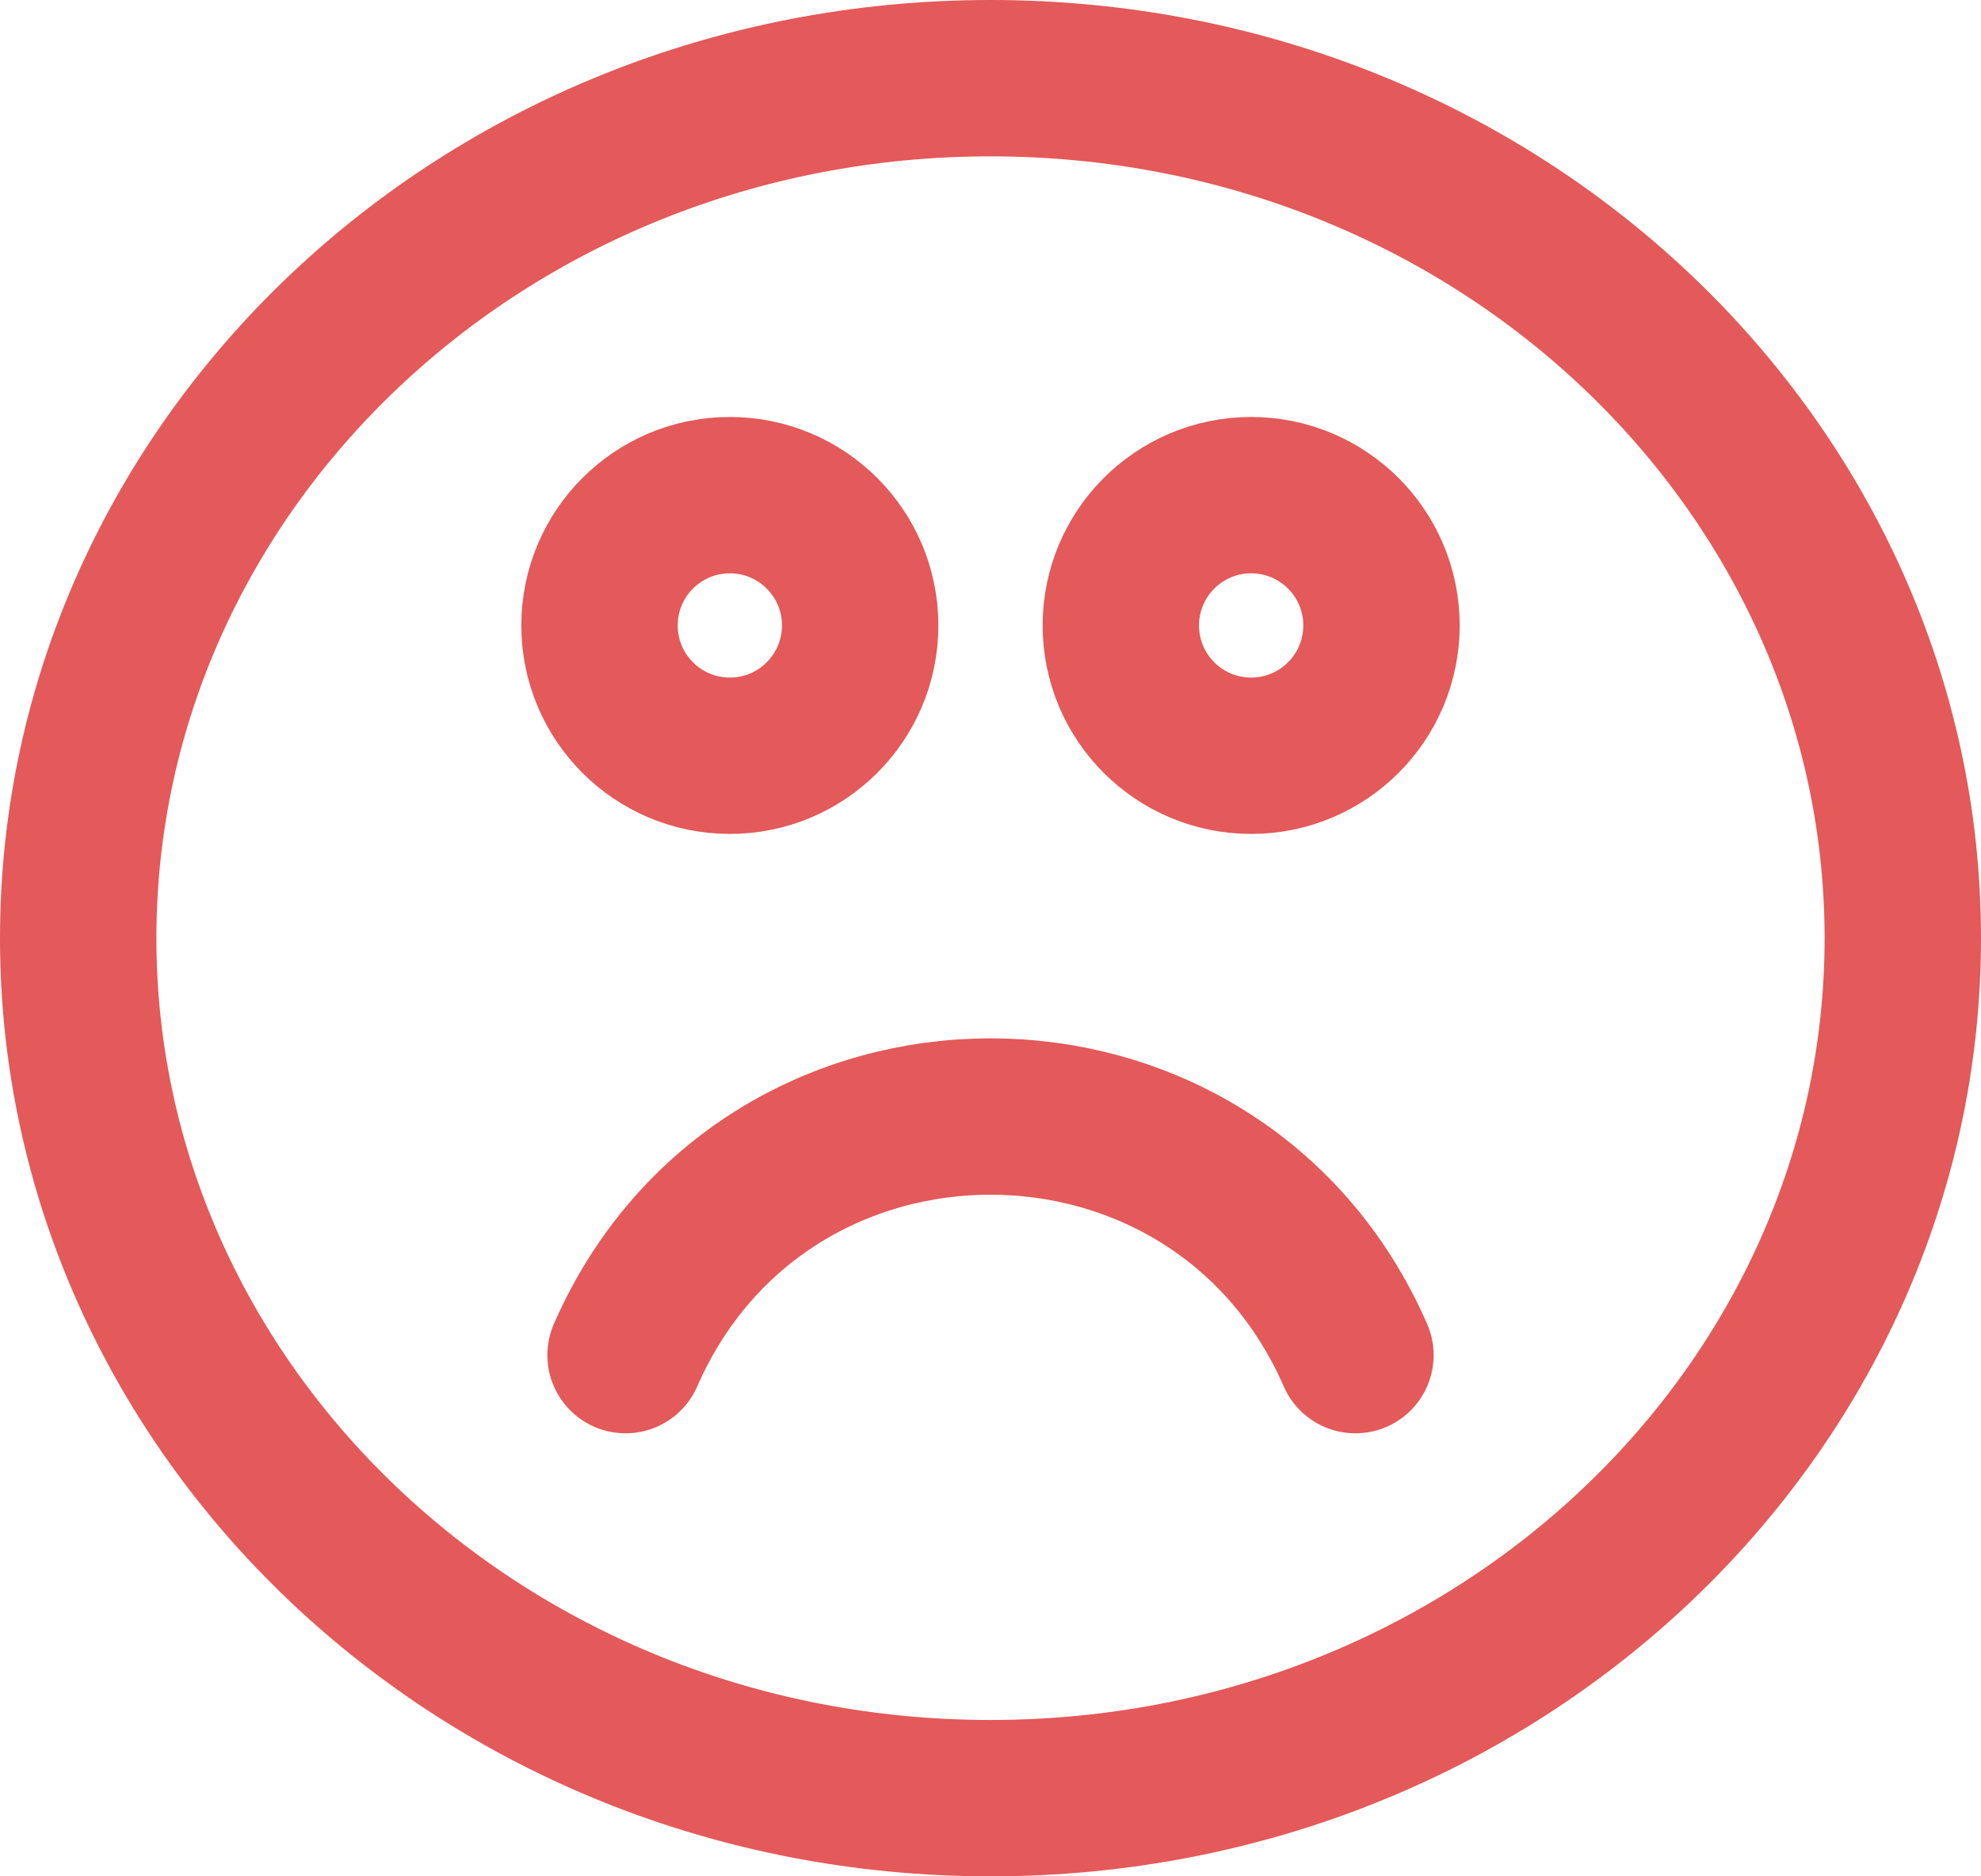
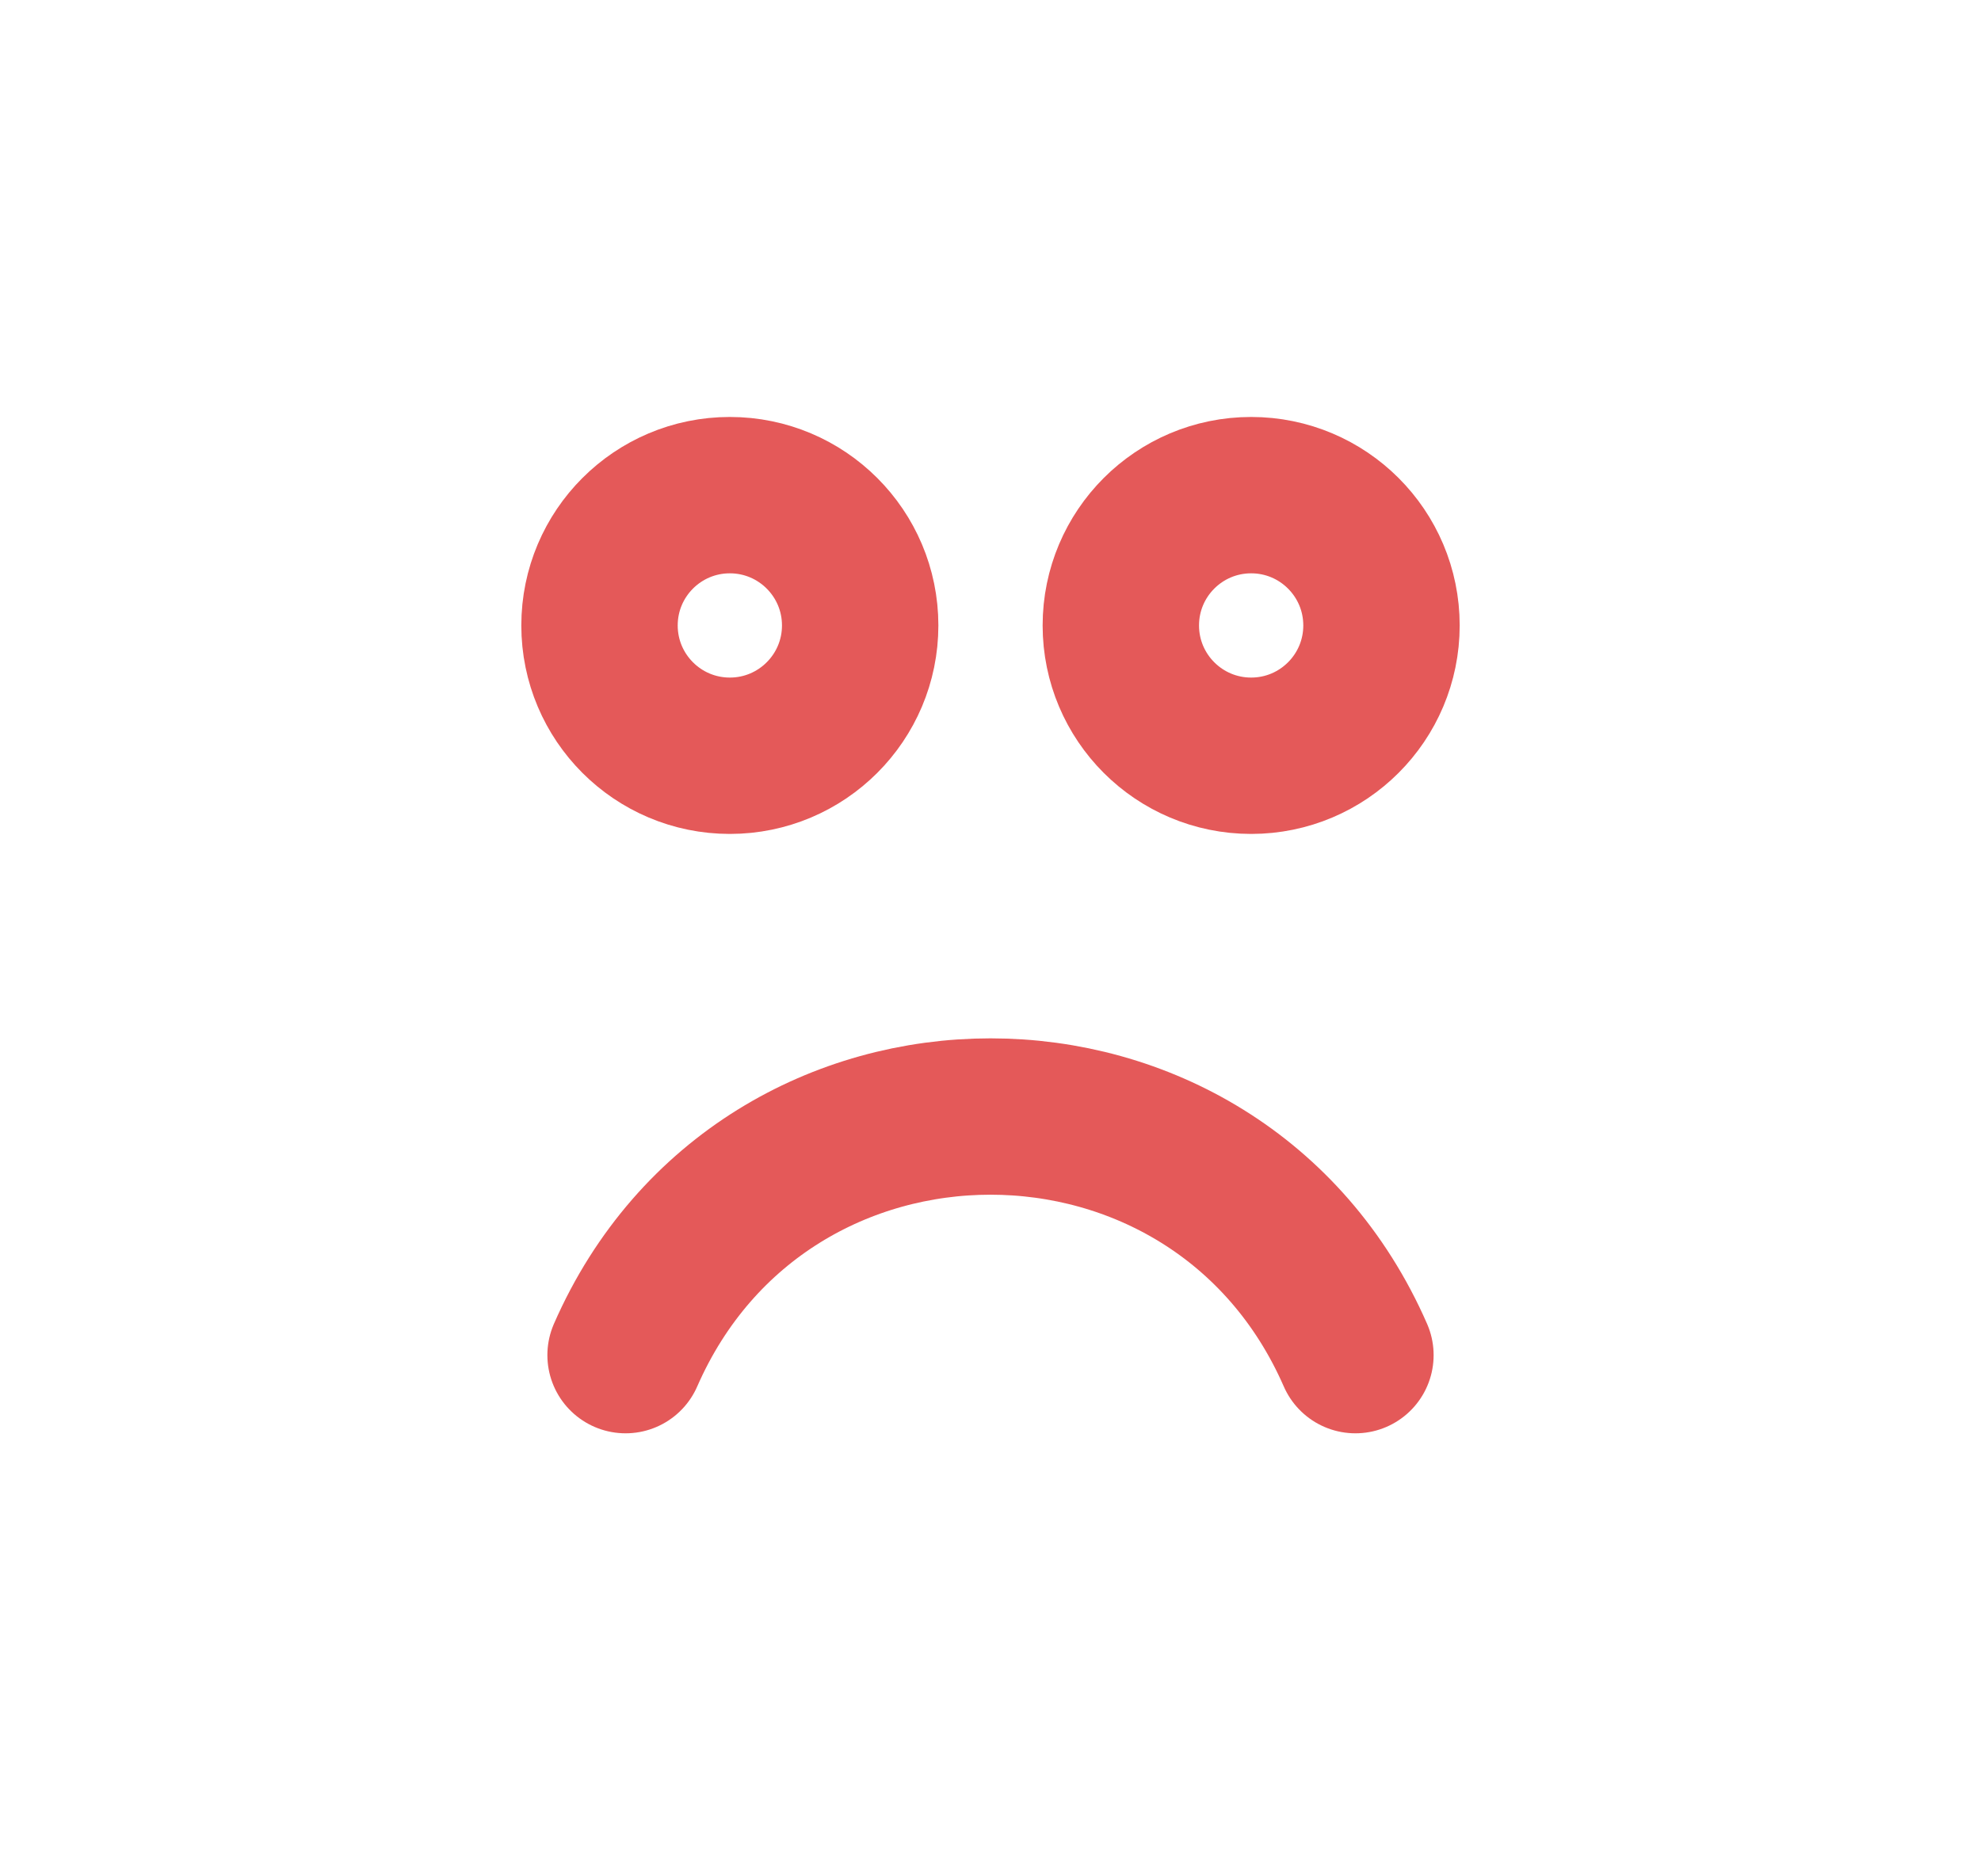
<svg xmlns="http://www.w3.org/2000/svg" width="19" height="18" viewBox="0 0 19 18" fill="none">
-   <path d="M18.25 9C18.25 13.519 14.371 17.25 9.5 17.25C4.629 17.25 0.75 13.519 0.75 9C0.75 4.481 4.629 0.75 9.5 0.75C14.371 0.75 18.25 4.481 18.25 9Z" stroke="#E45959" stroke-width="1.5" />
  <circle cx="7" cy="6" r="1.25" stroke="#E45959" stroke-width="1.5" />
  <circle cx="12" cy="6" r="1.25" stroke="#E45959" stroke-width="1.5" />
  <path d="M13 13V13C11.665 9.948 7.335 9.948 6 13V13" stroke="#E45959" stroke-width="1.5" stroke-linecap="round" />
</svg>